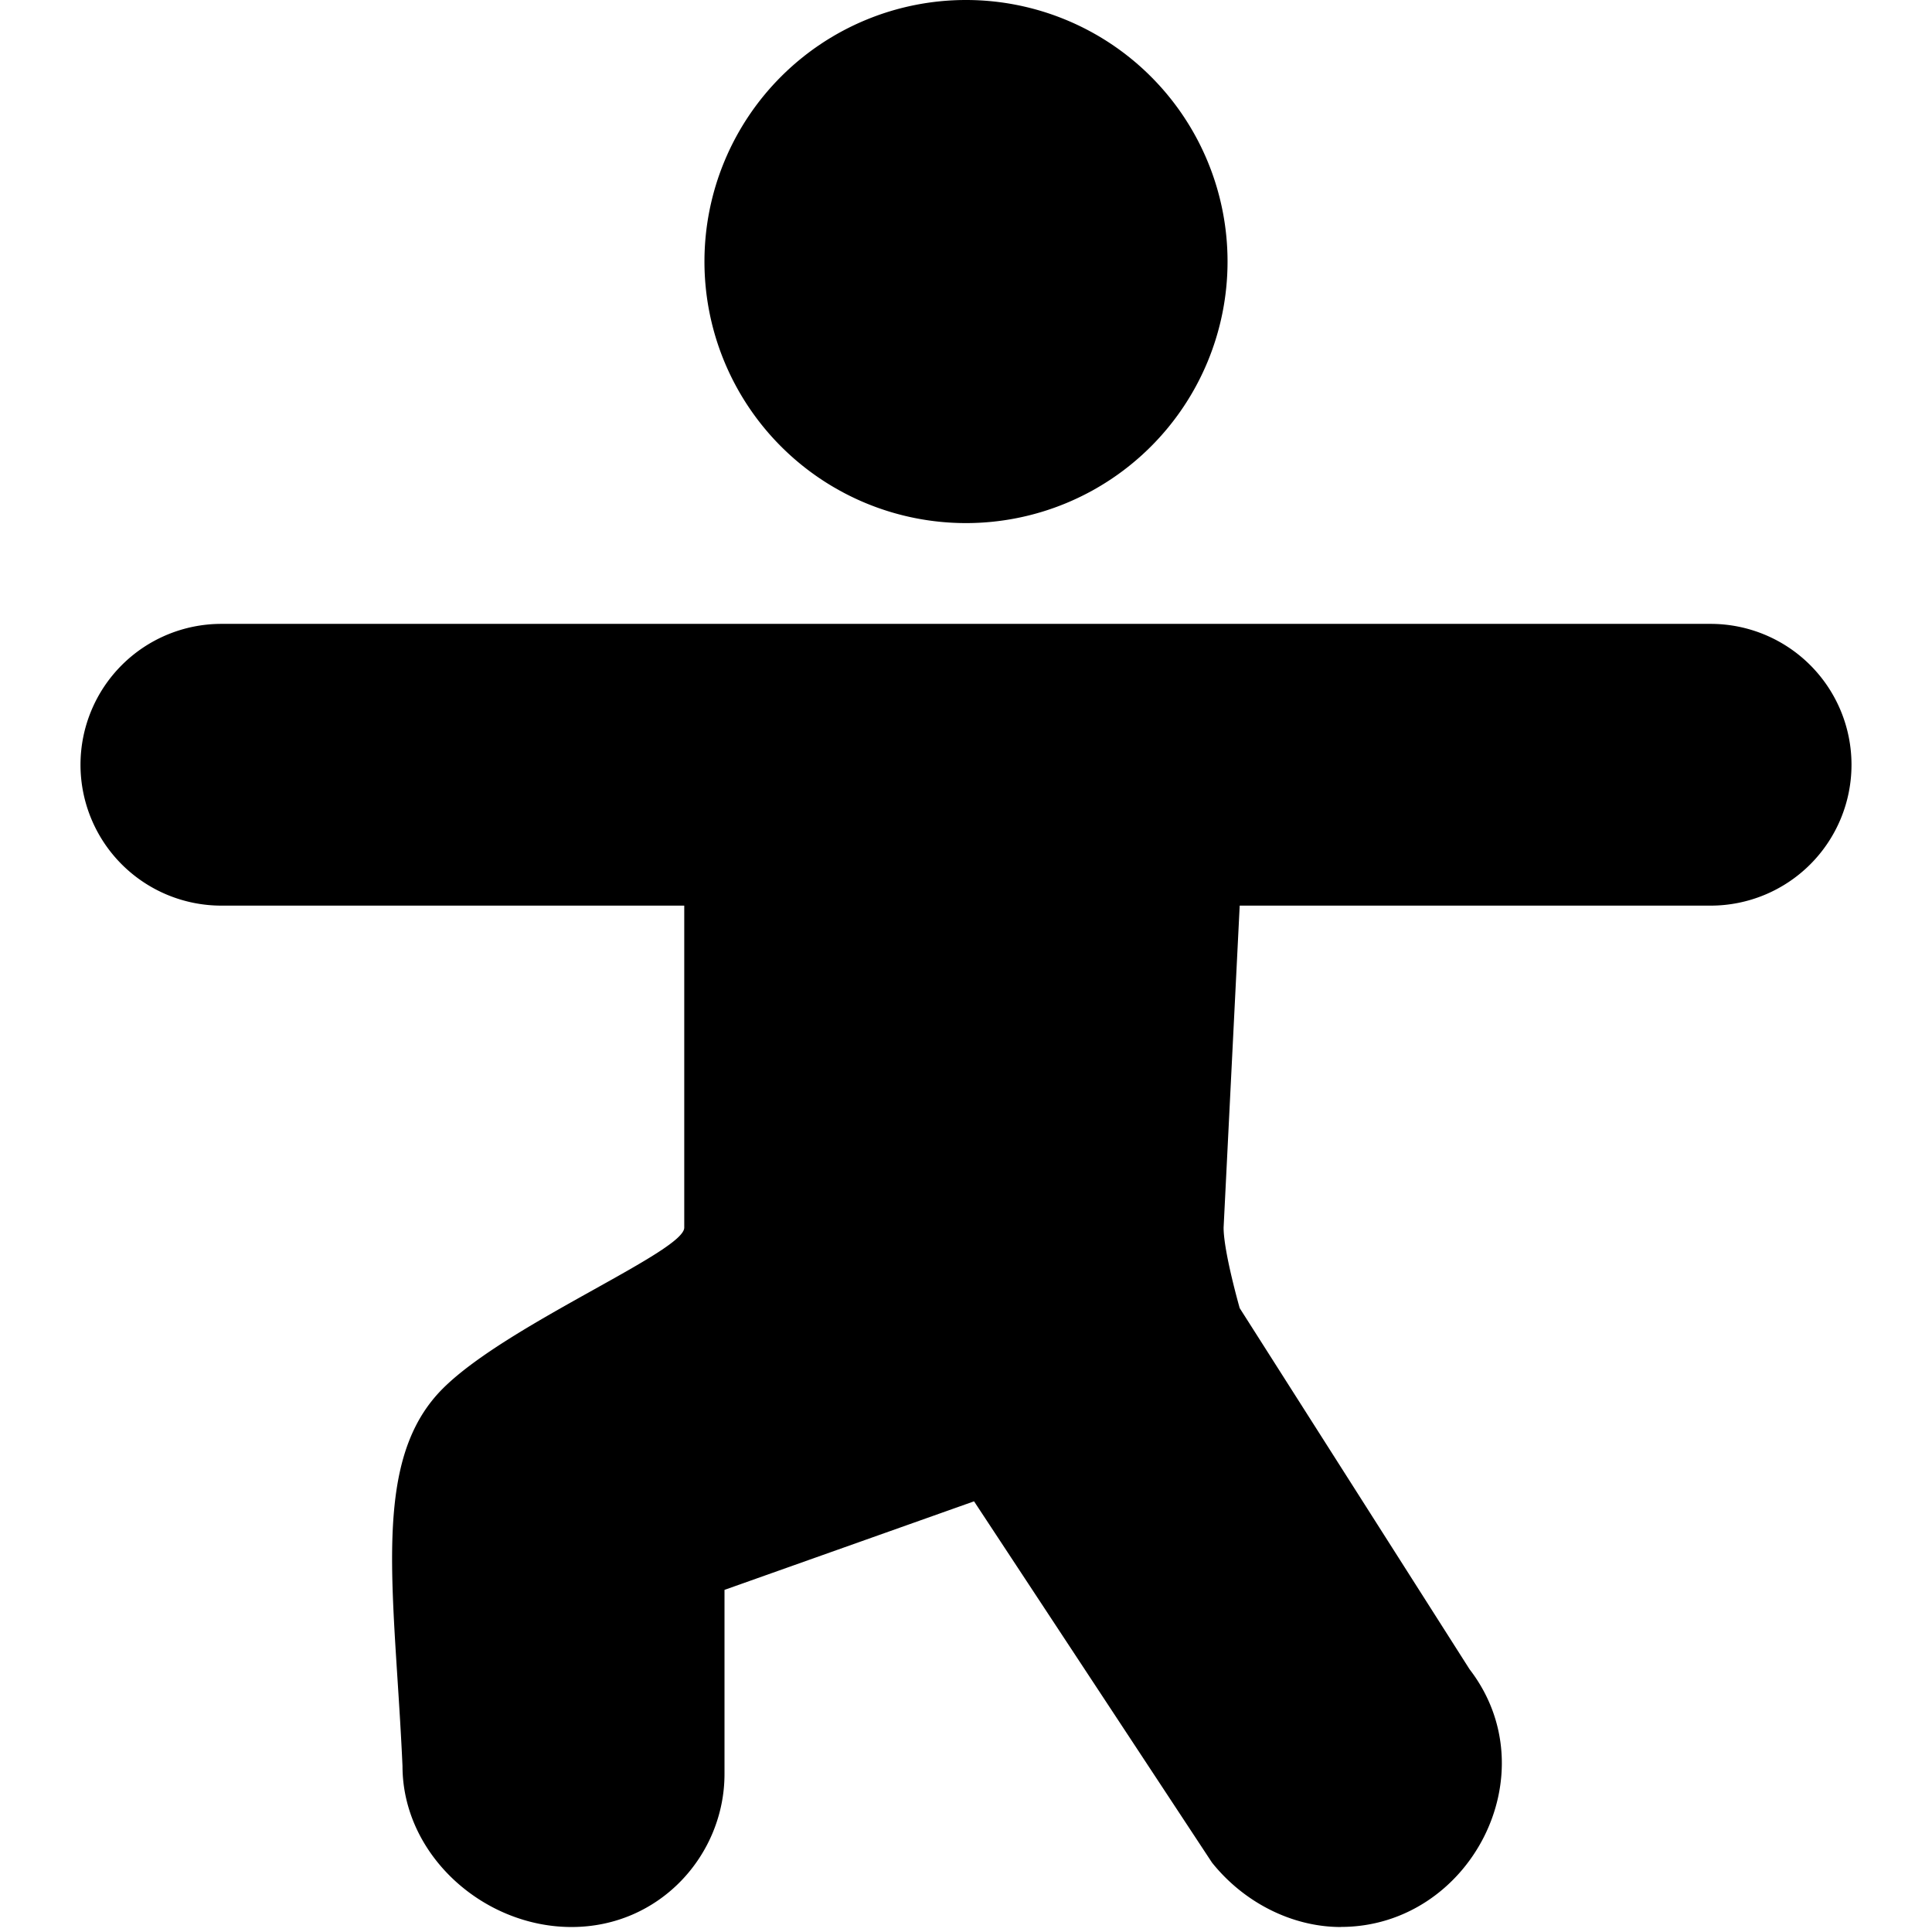
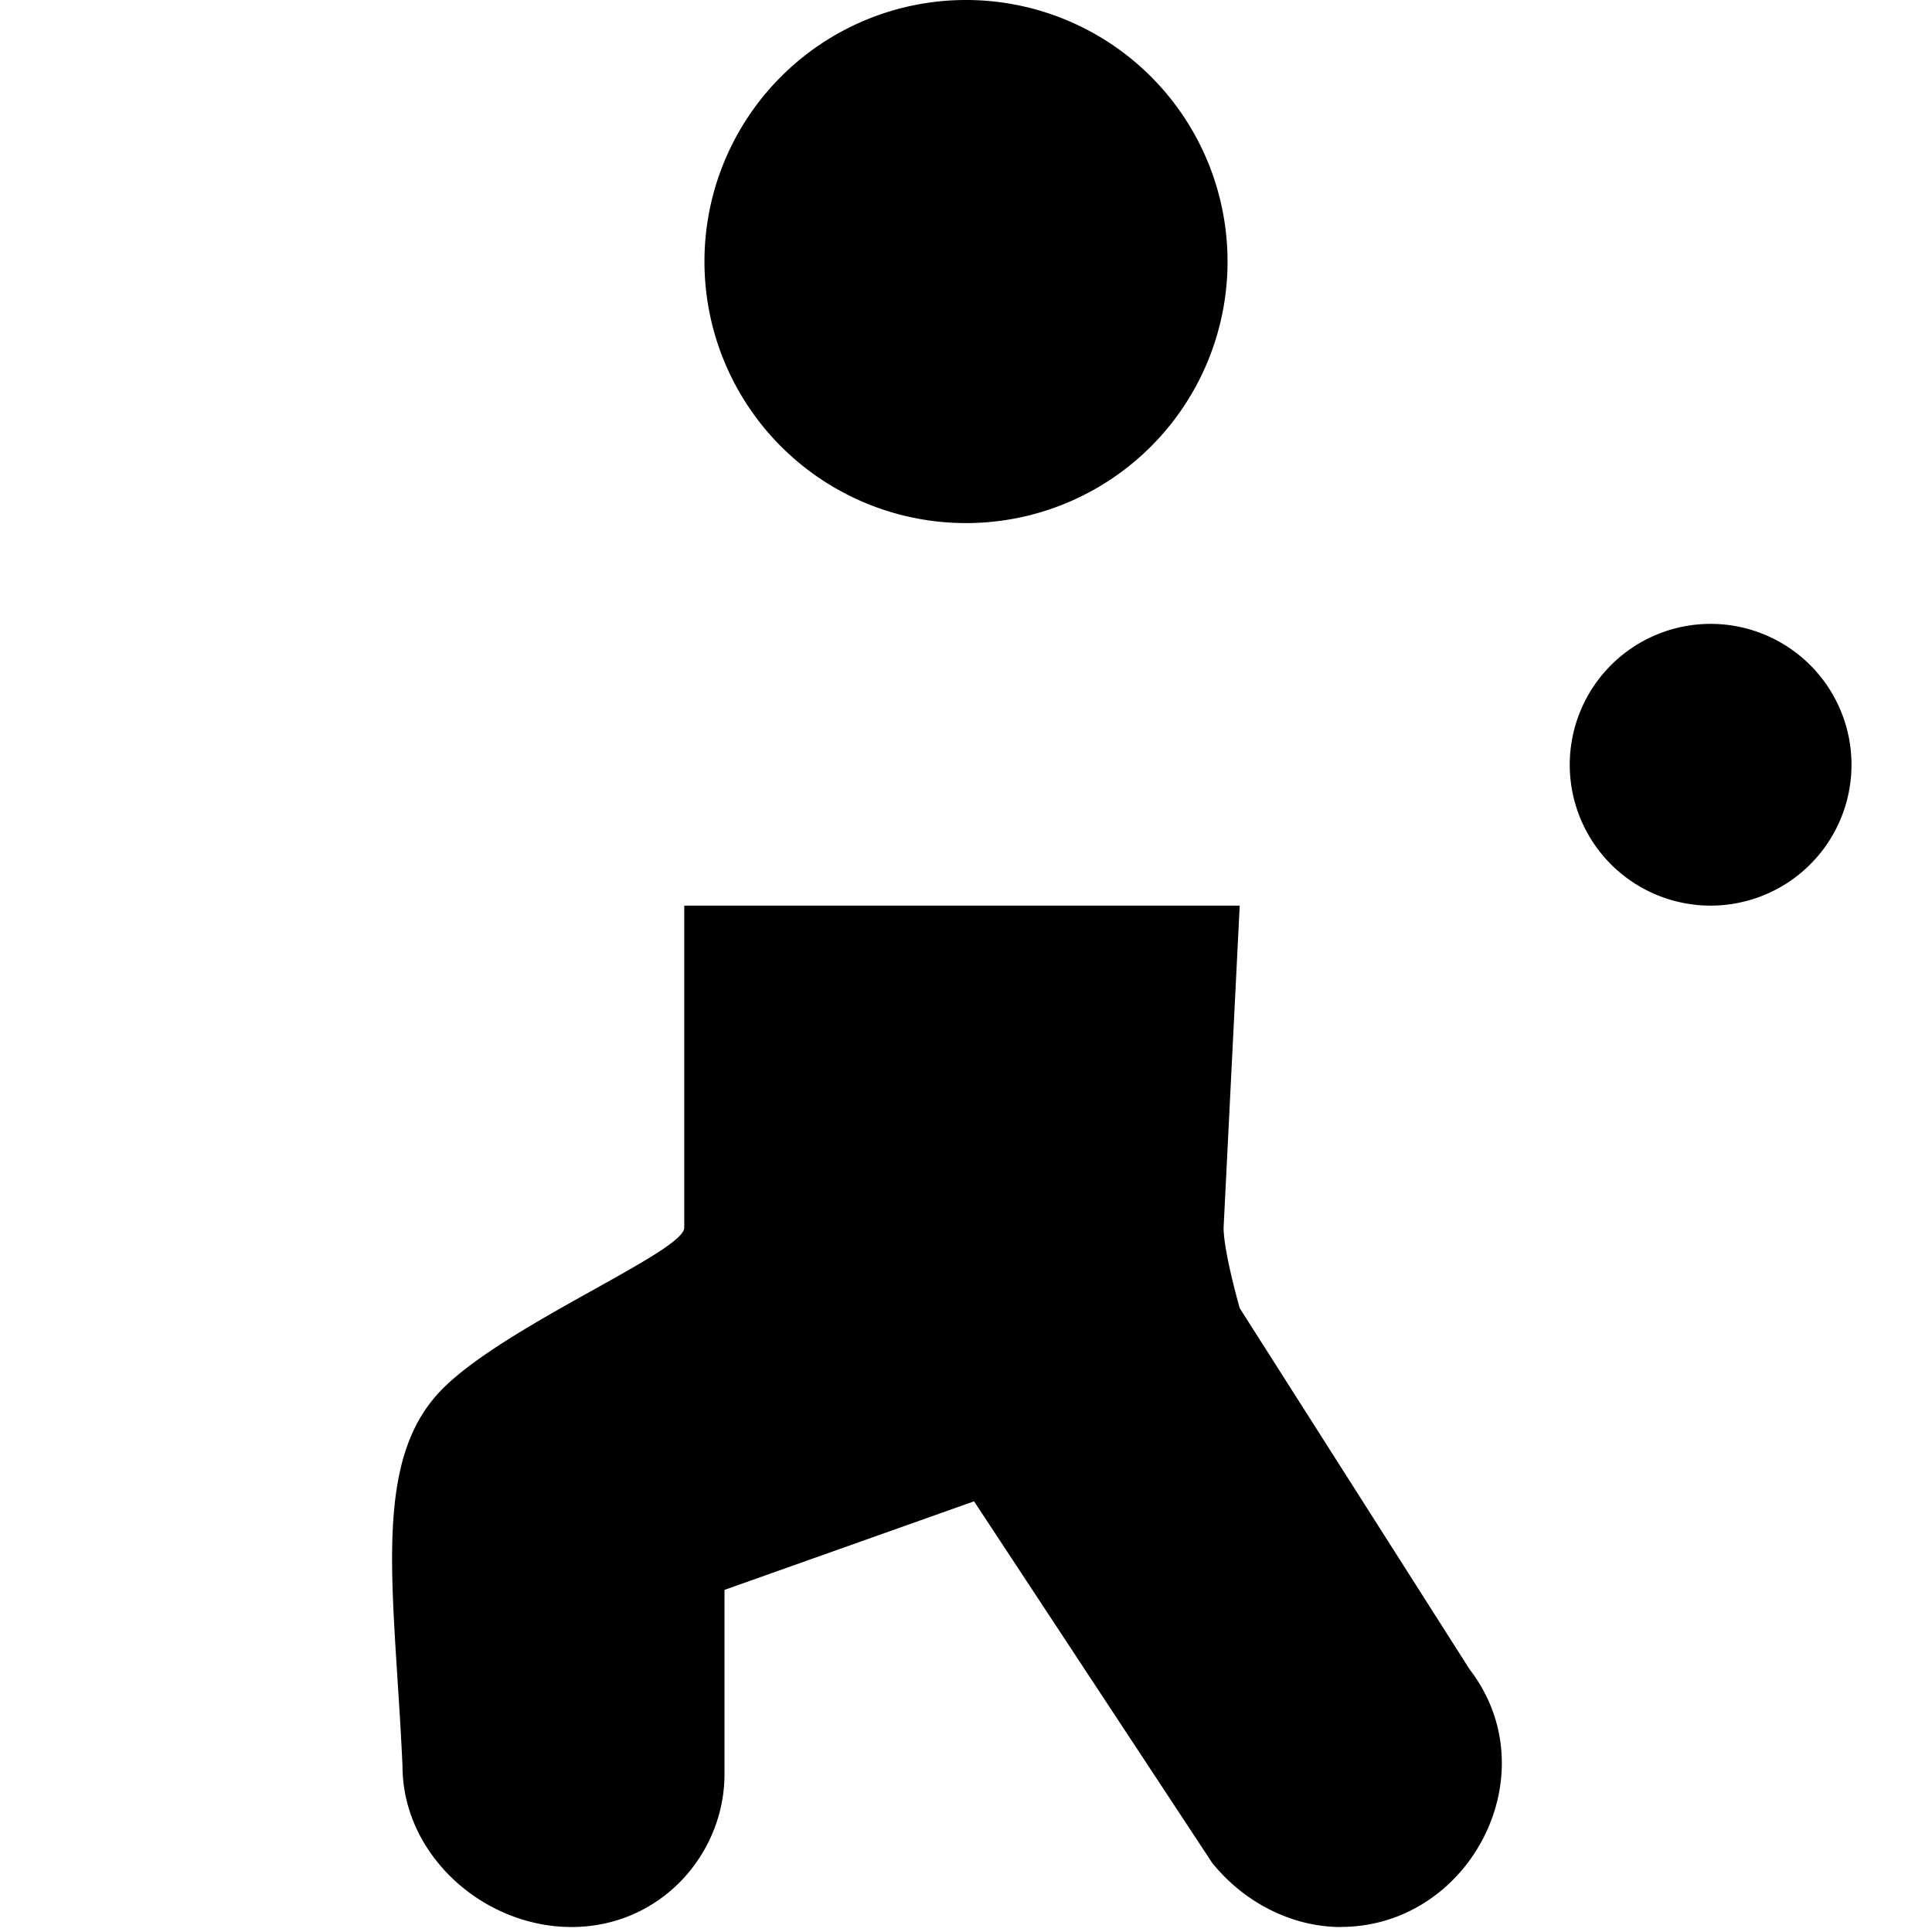
<svg xmlns="http://www.w3.org/2000/svg" fill="none" viewBox="0 0 24 24">
-   <path fill="#000000" fill-rule="evenodd" d="M8.751 3.249a3.249 3.249 0 1 1 6.498 0 3.249 3.249 0 0 1 -6.498 0Zm7.905 20.688c1.6 0 2.6 -1.9 1.6 -3.2L15.4 16.25s-0.2 -0.7 -0.2 -1l0.2 -4h5.85a1.75 1.75 0 1 0 0 -3.5H2.75a1.75 1.75 0 0 0 0 3.5H8.5v4c0 0.144 -0.505 0.425 -1.12 0.768 -0.667 0.372 -1.463 0.815 -1.88 1.232 -0.746 0.746 -0.668 1.963 -0.562 3.61 0.022 0.34 0.045 0.7 0.062 1.078 0 1.1 1 2 2.1 2s1.9 -0.9 1.9 -1.9V19.75l3.1 -1.1 2.956 4.488c0.4 0.5 1 0.8 1.6 0.8Z" clip-rule="evenodd" stroke-width="1" />
+   <path fill="#000000" fill-rule="evenodd" d="M8.751 3.249a3.249 3.249 0 1 1 6.498 0 3.249 3.249 0 0 1 -6.498 0Zm7.905 20.688c1.6 0 2.6 -1.9 1.6 -3.2L15.4 16.25s-0.2 -0.7 -0.2 -1l0.2 -4h5.85a1.75 1.75 0 1 0 0 -3.5a1.75 1.75 0 0 0 0 3.5H8.5v4c0 0.144 -0.505 0.425 -1.12 0.768 -0.667 0.372 -1.463 0.815 -1.88 1.232 -0.746 0.746 -0.668 1.963 -0.562 3.61 0.022 0.34 0.045 0.7 0.062 1.078 0 1.1 1 2 2.1 2s1.9 -0.9 1.9 -1.9V19.75l3.1 -1.1 2.956 4.488c0.4 0.5 1 0.8 1.6 0.8Z" clip-rule="evenodd" stroke-width="1" />
</svg>